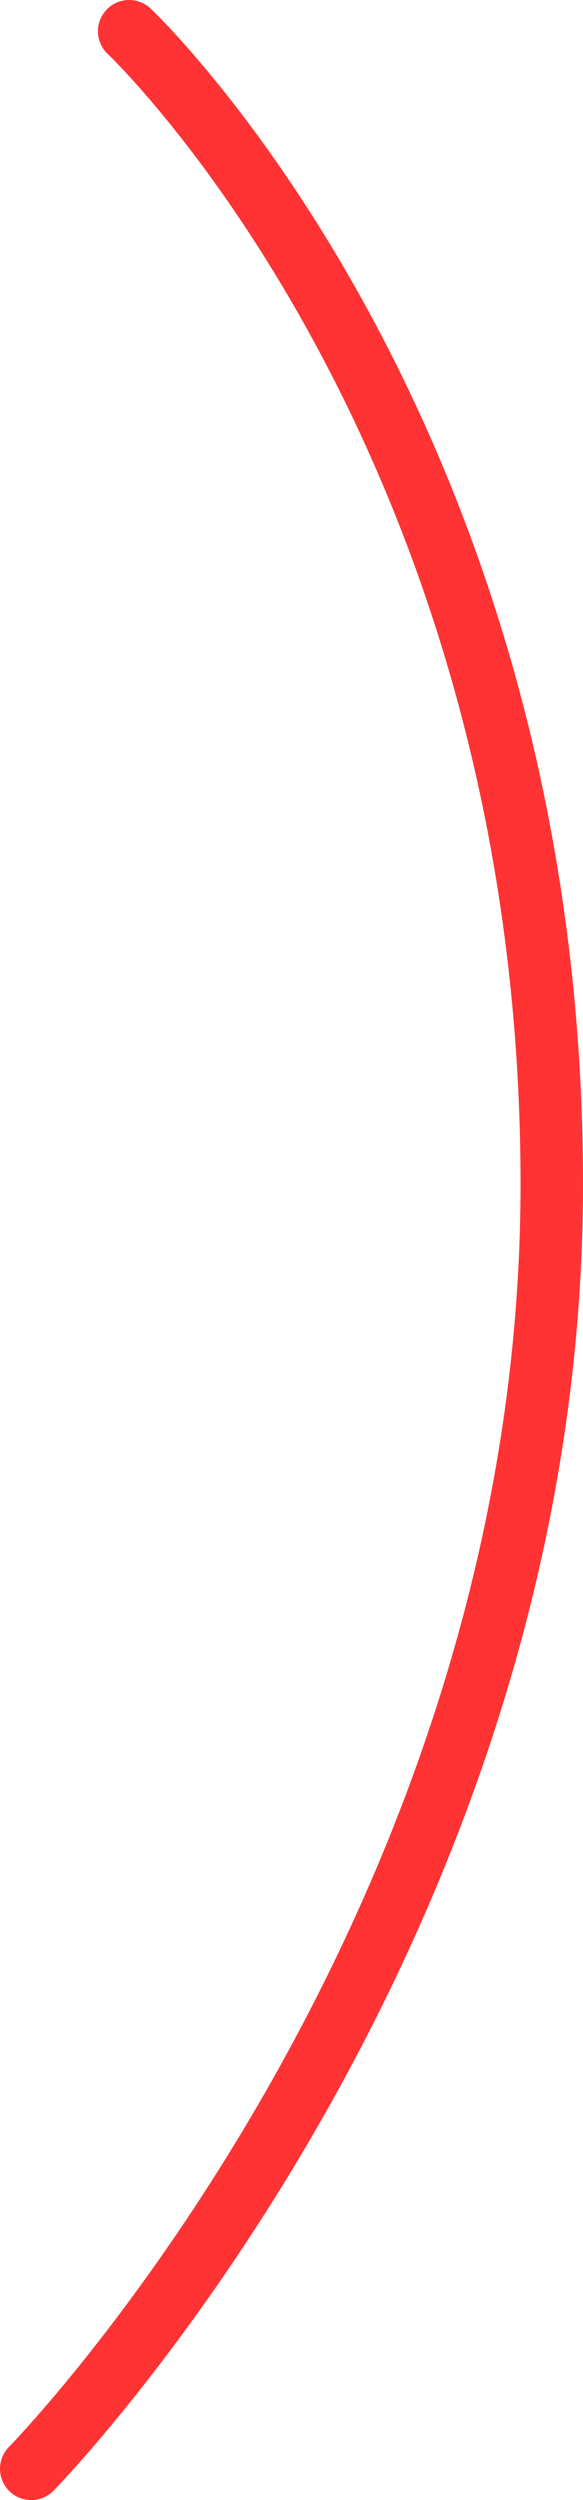
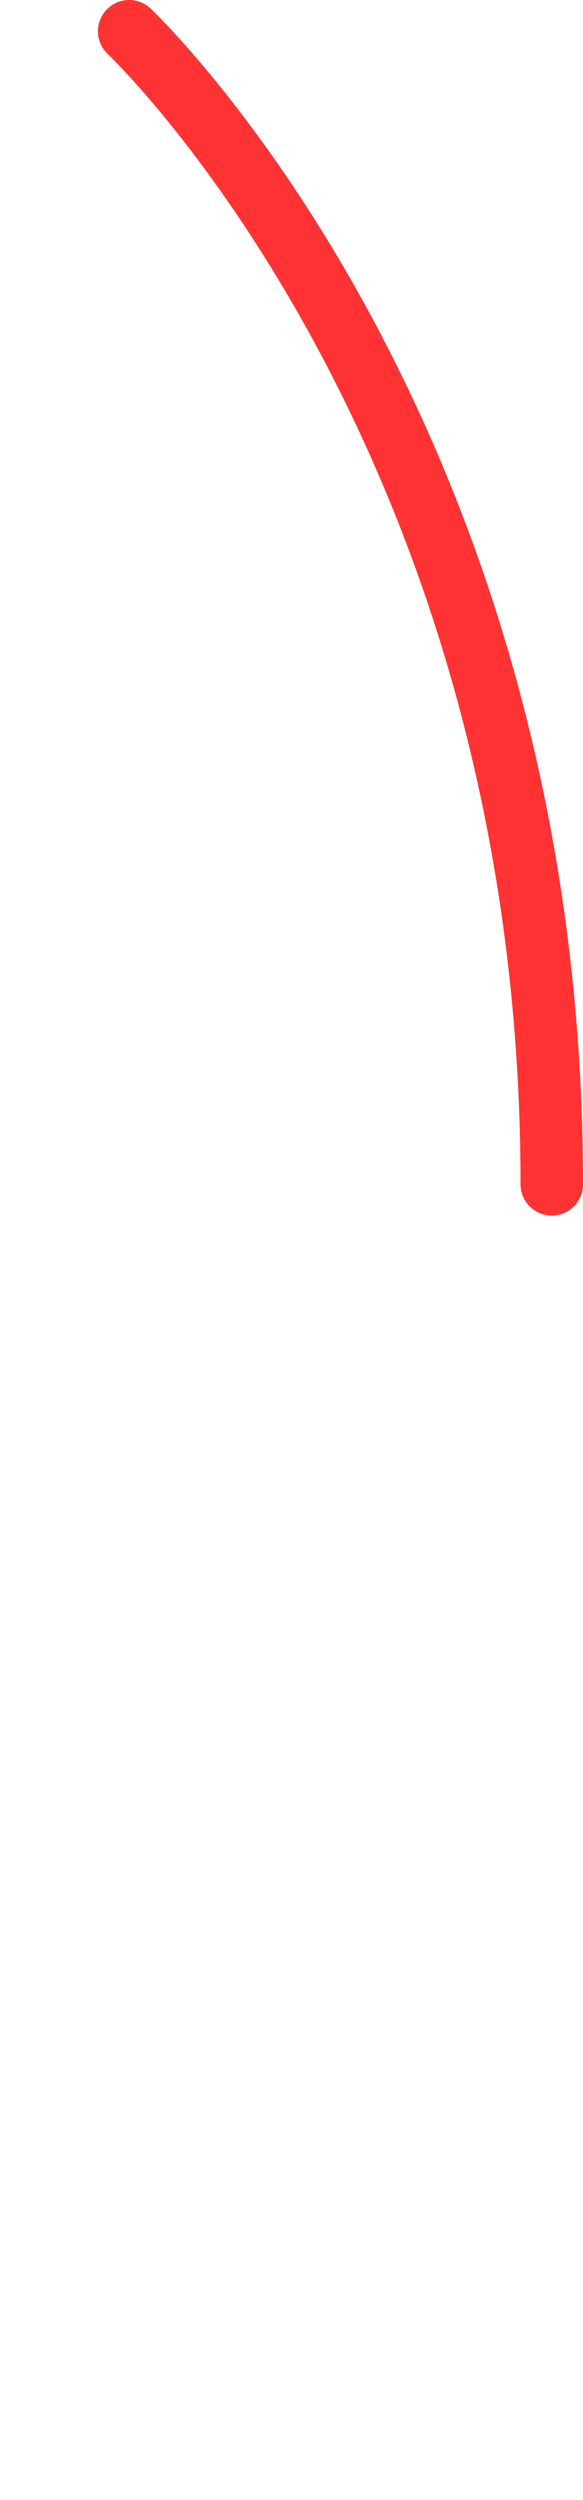
<svg xmlns="http://www.w3.org/2000/svg" width="56" height="240" viewBox="0 0 56 240" fill="none">
-   <path d="M12.406 3C12.406 3 53 41.299 53 113.687C53 186.076 3 237 3 237" stroke="#FF3333" stroke-width="6" stroke-linecap="round" />
+   <path d="M12.406 3C12.406 3 53 41.299 53 113.687" stroke="#FF3333" stroke-width="6" stroke-linecap="round" />
</svg>